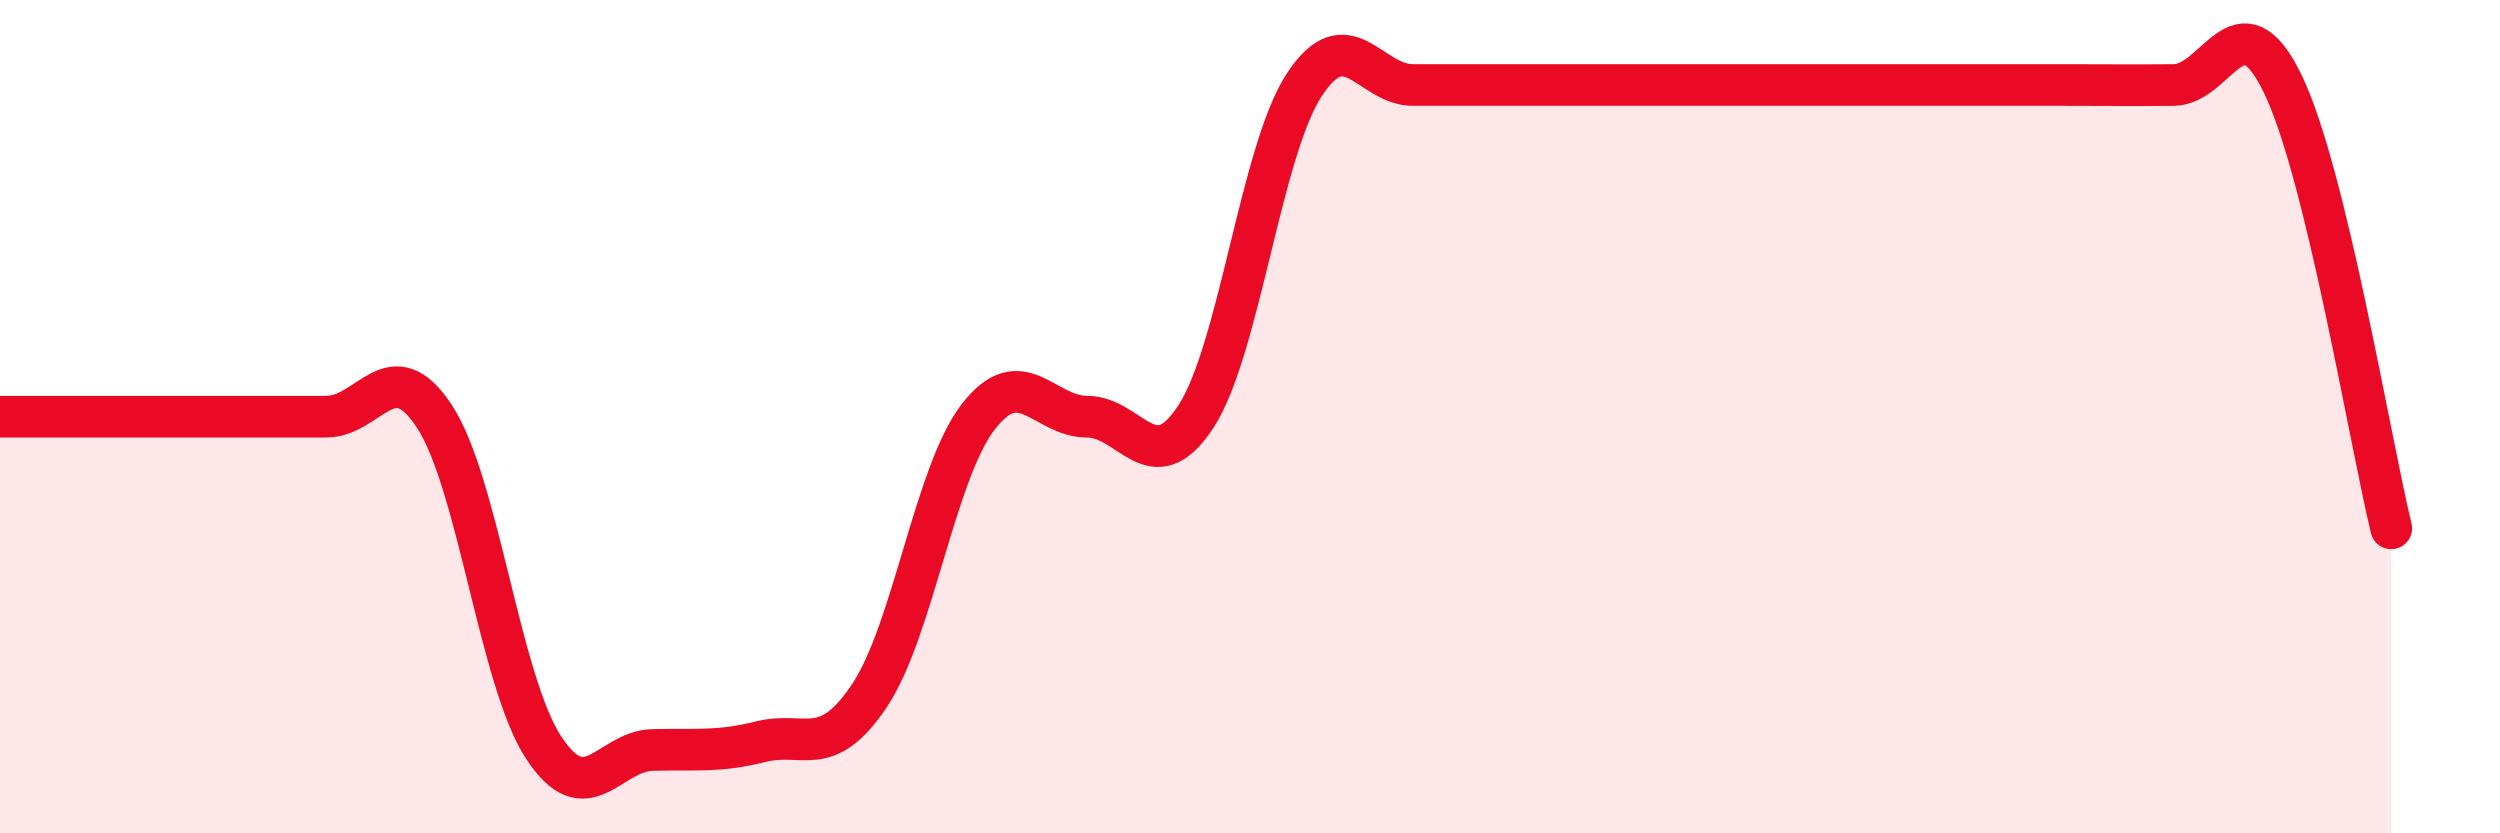
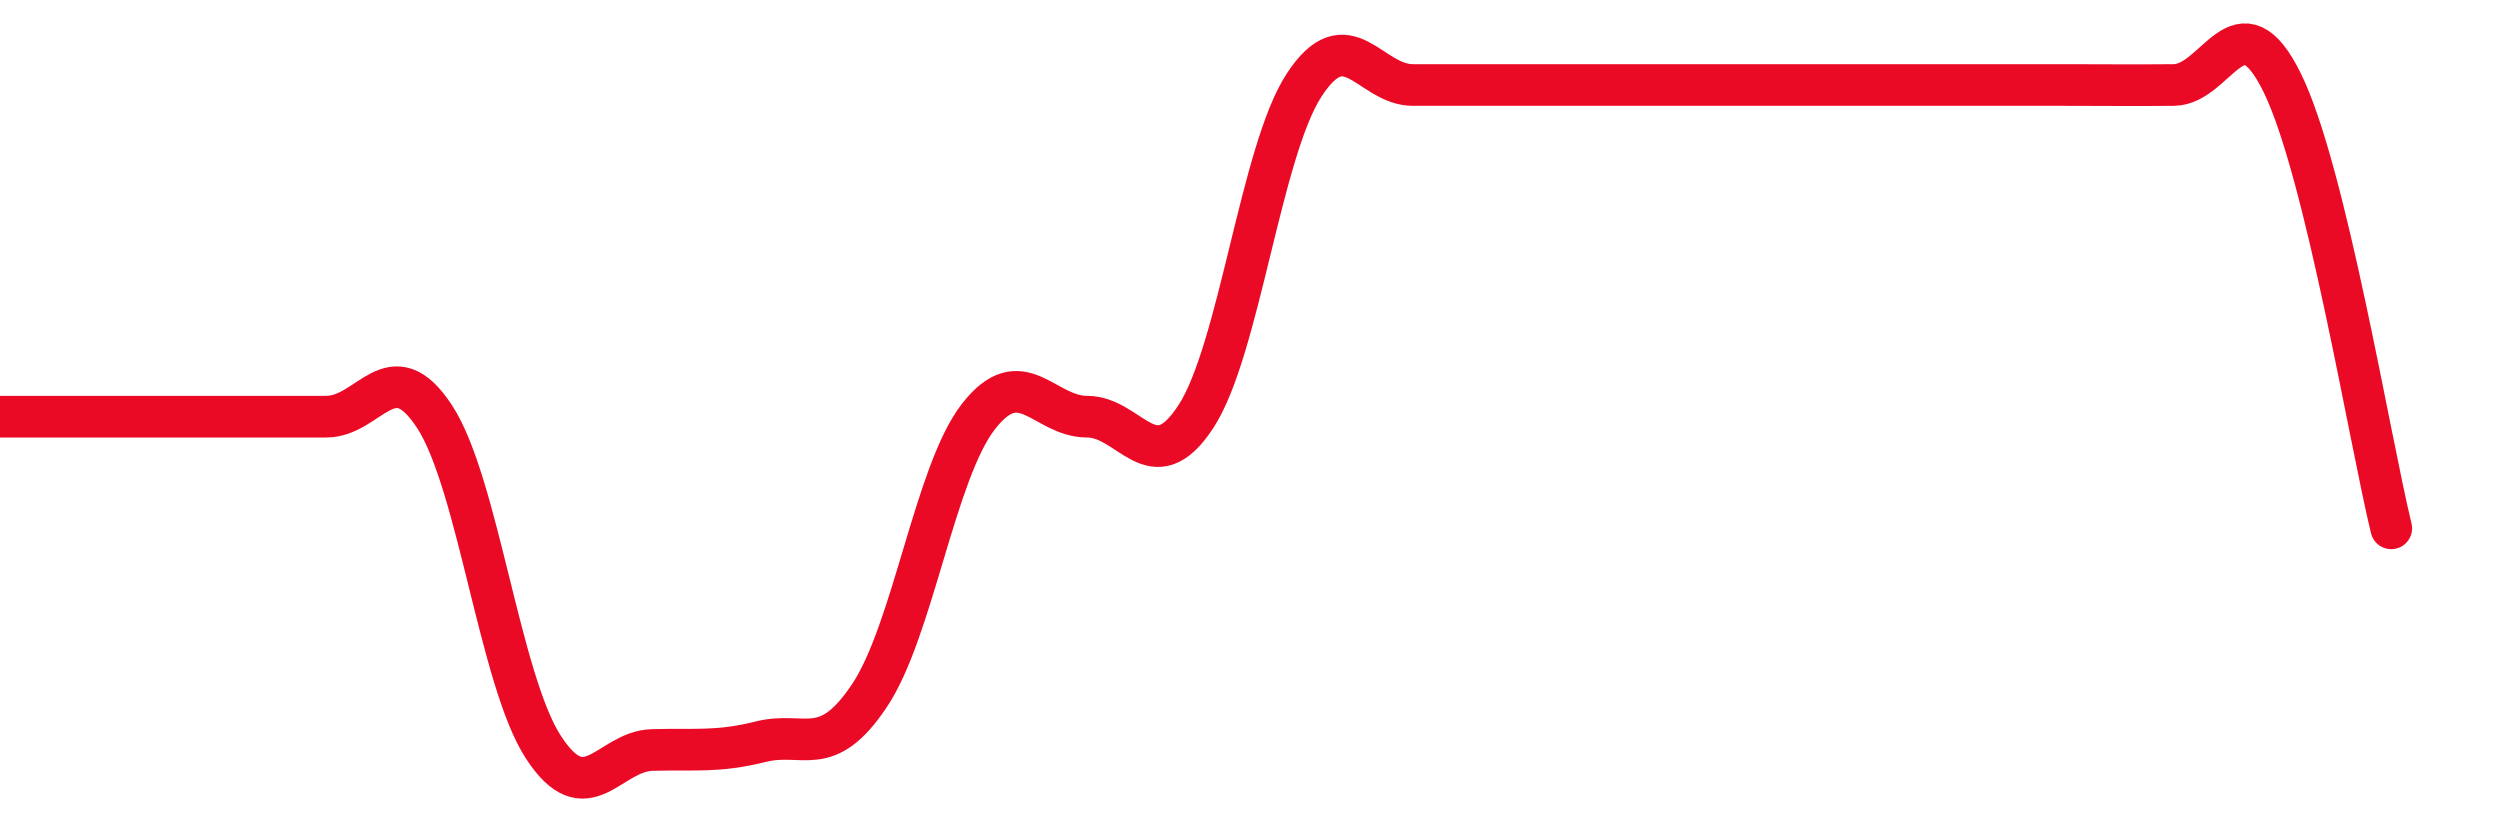
<svg xmlns="http://www.w3.org/2000/svg" width="60" height="20" viewBox="0 0 60 20">
-   <path d="M 0,10 C 0.52,10 1.57,10 2.61,10 C 3.65,10 4.18,10 5.22,10 C 6.26,10 6.79,10 7.83,10 C 8.87,10 9.39,8.41 10.43,10 C 11.47,11.59 12,16.33 13.04,17.93 C 14.08,19.53 14.61,18.03 15.65,18 C 16.69,17.97 17.22,18.06 18.26,17.8 C 19.3,17.54 19.83,18.25 20.87,16.69 C 21.91,15.13 22.44,11.34 23.48,10 C 24.52,8.66 25.05,10 26.09,10 C 27.13,10 27.66,11.59 28.7,10 C 29.74,8.41 30.26,3.63 31.3,2.04 C 32.34,0.45 32.87,2.04 33.91,2.04 C 34.95,2.04 35.48,2.04 36.52,2.04 C 37.56,2.04 38.09,2.04 39.13,2.04 C 40.17,2.04 40.7,2.04 41.74,2.04 C 42.78,2.04 43.31,2.04 44.35,2.04 C 45.39,2.04 45.92,2.04 46.96,2.04 C 48,2.04 48.53,2.04 49.57,2.04 C 50.61,2.04 51.13,2.05 52.17,2.04 C 53.21,2.03 53.74,-0.13 54.78,2 C 55.82,4.13 56.87,10.54 57.39,12.68L57.39 20L0 20Z" fill="#EB0A25" opacity="0.1" stroke-linecap="round" stroke-linejoin="round" />
  <path d="M 0,10 C 0.52,10 1.57,10 2.61,10 C 3.65,10 4.18,10 5.22,10 C 6.26,10 6.79,10 7.83,10 C 8.87,10 9.39,8.41 10.43,10 C 11.47,11.59 12,16.33 13.04,17.93 C 14.08,19.53 14.61,18.03 15.65,18 C 16.69,17.97 17.22,18.06 18.26,17.8 C 19.3,17.54 19.83,18.25 20.87,16.69 C 21.91,15.13 22.44,11.34 23.48,10 C 24.52,8.66 25.05,10 26.09,10 C 27.13,10 27.66,11.59 28.7,10 C 29.74,8.41 30.26,3.63 31.3,2.04 C 32.34,0.45 32.87,2.04 33.91,2.04 C 34.95,2.04 35.48,2.04 36.52,2.04 C 37.56,2.04 38.09,2.04 39.13,2.04 C 40.17,2.04 40.7,2.04 41.74,2.04 C 42.78,2.04 43.31,2.04 44.35,2.04 C 45.39,2.04 45.92,2.04 46.96,2.04 C 48,2.04 48.53,2.04 49.57,2.04 C 50.61,2.04 51.13,2.05 52.17,2.04 C 53.21,2.03 53.74,-0.13 54.78,2 C 55.82,4.13 56.87,10.54 57.39,12.68" stroke="#EB0A25" stroke-width="1" fill="none" stroke-linecap="round" stroke-linejoin="round" />
</svg>